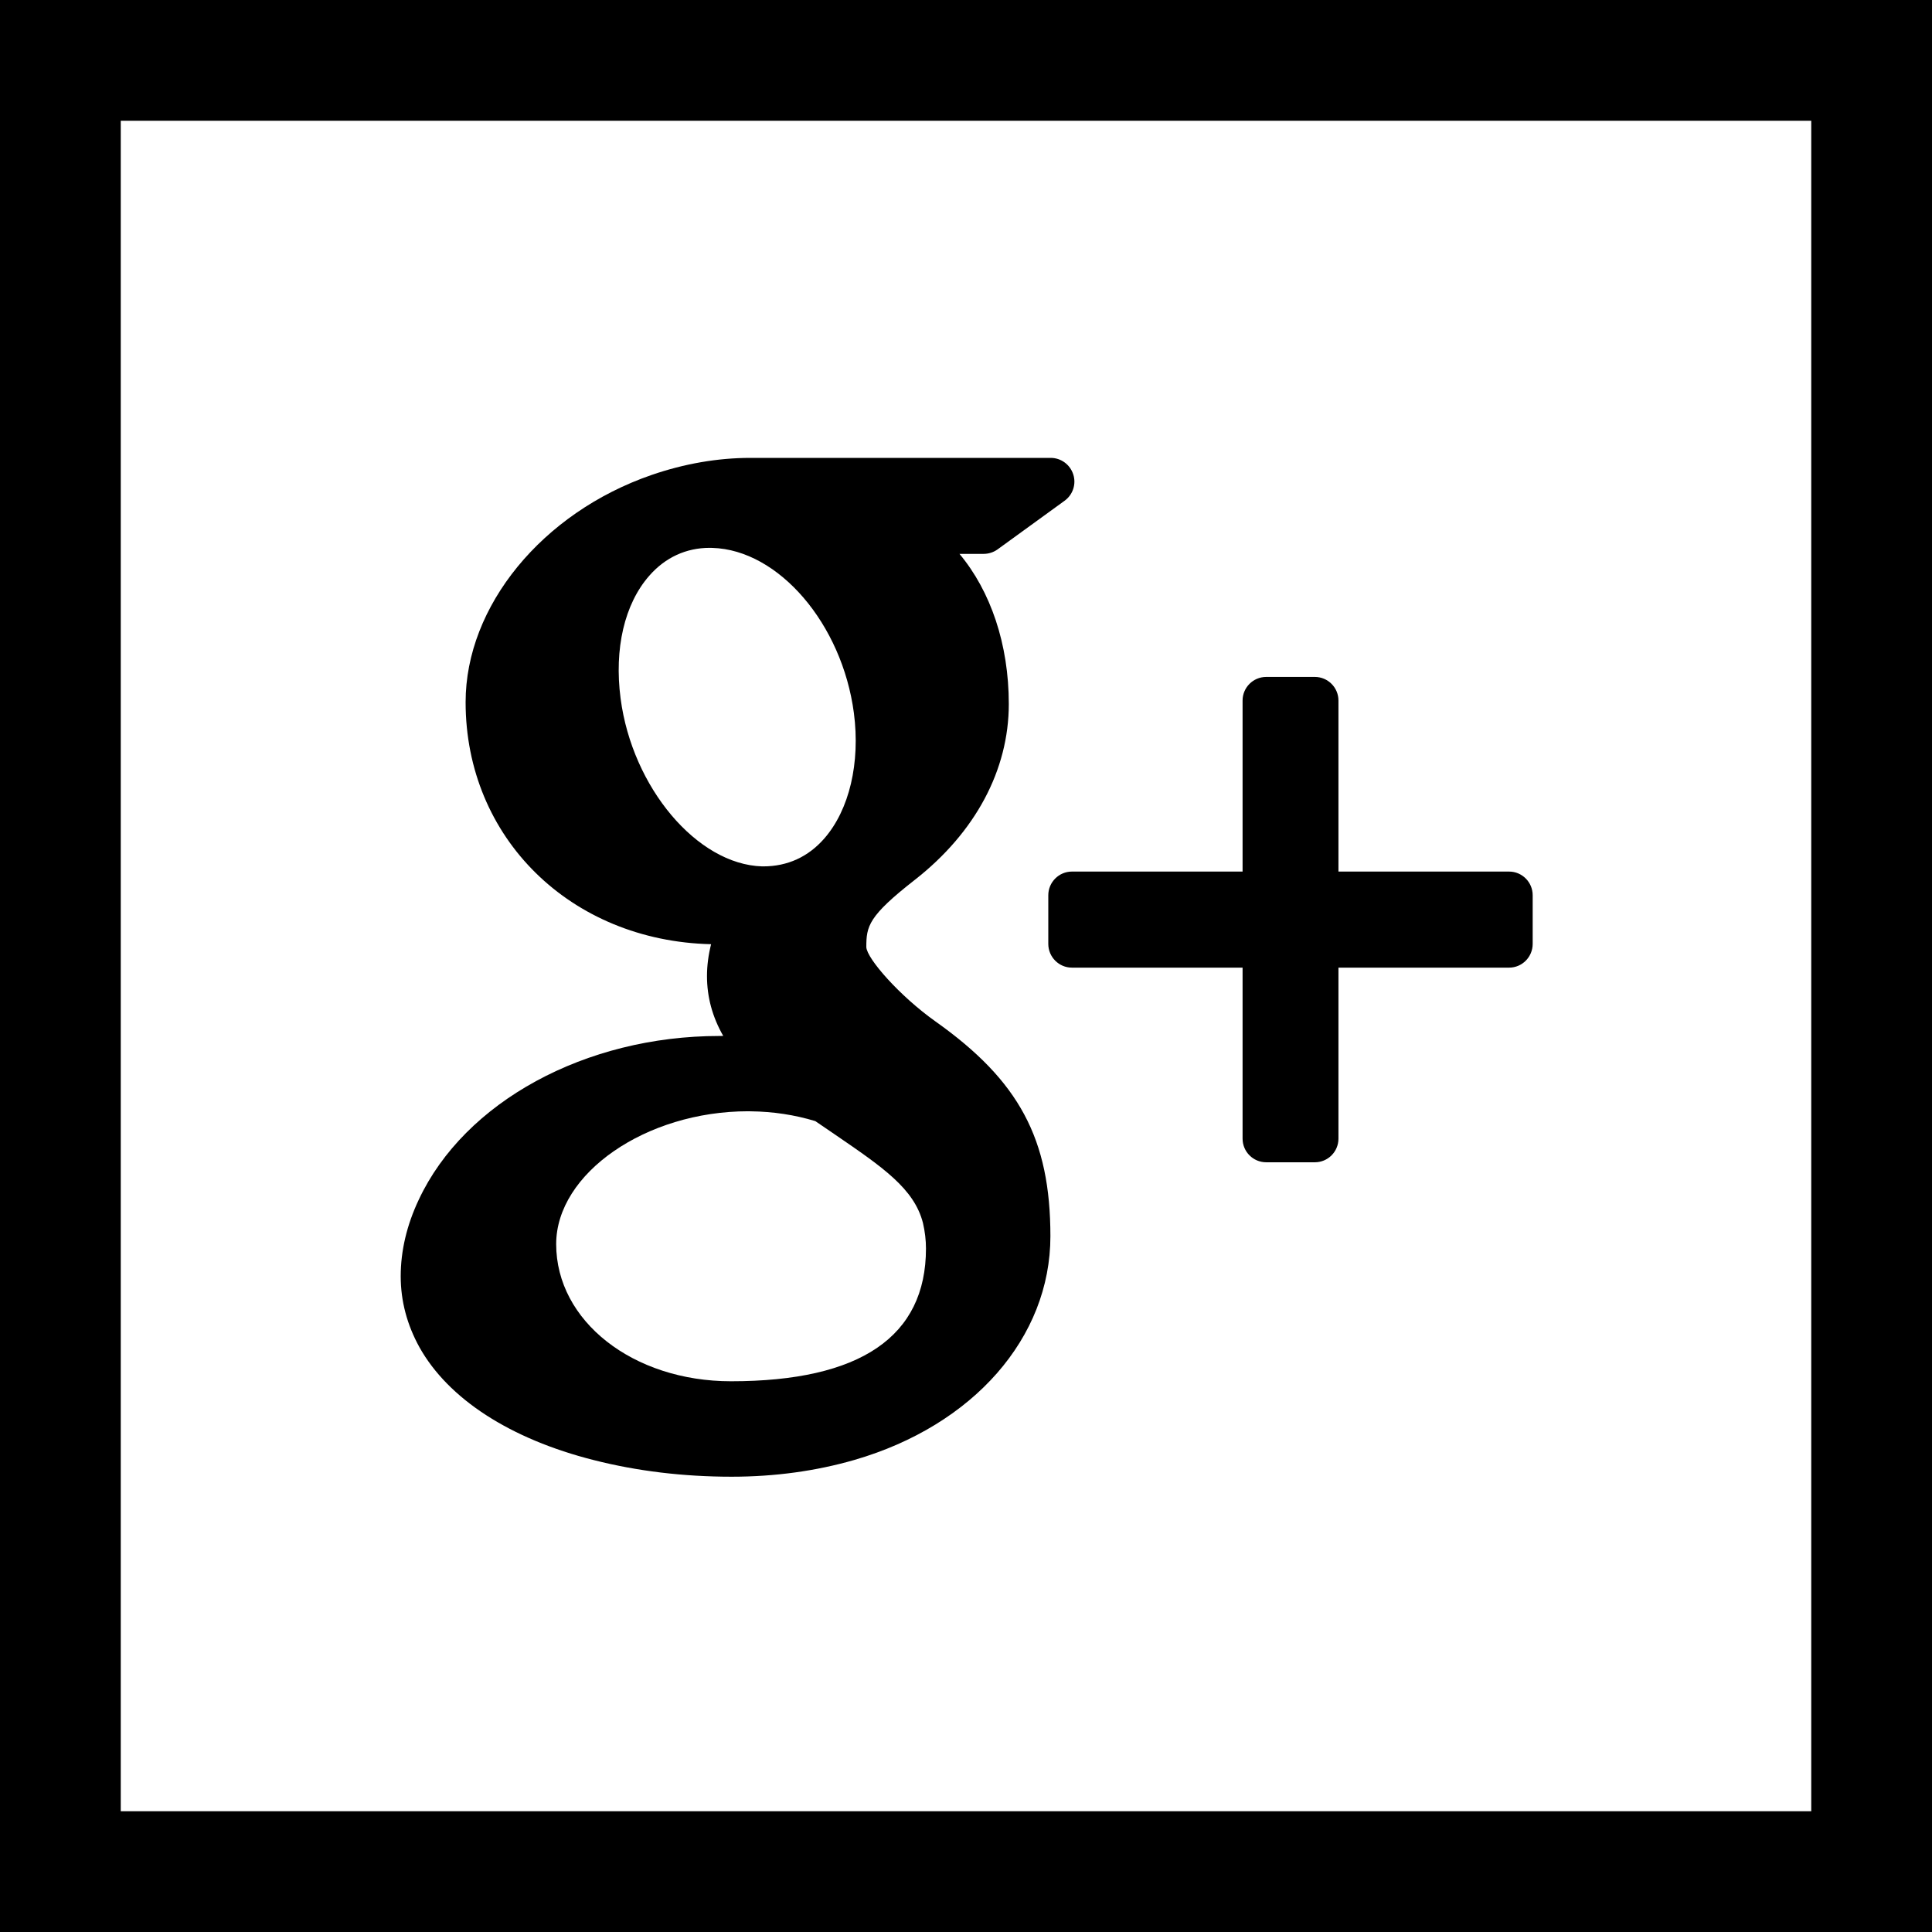
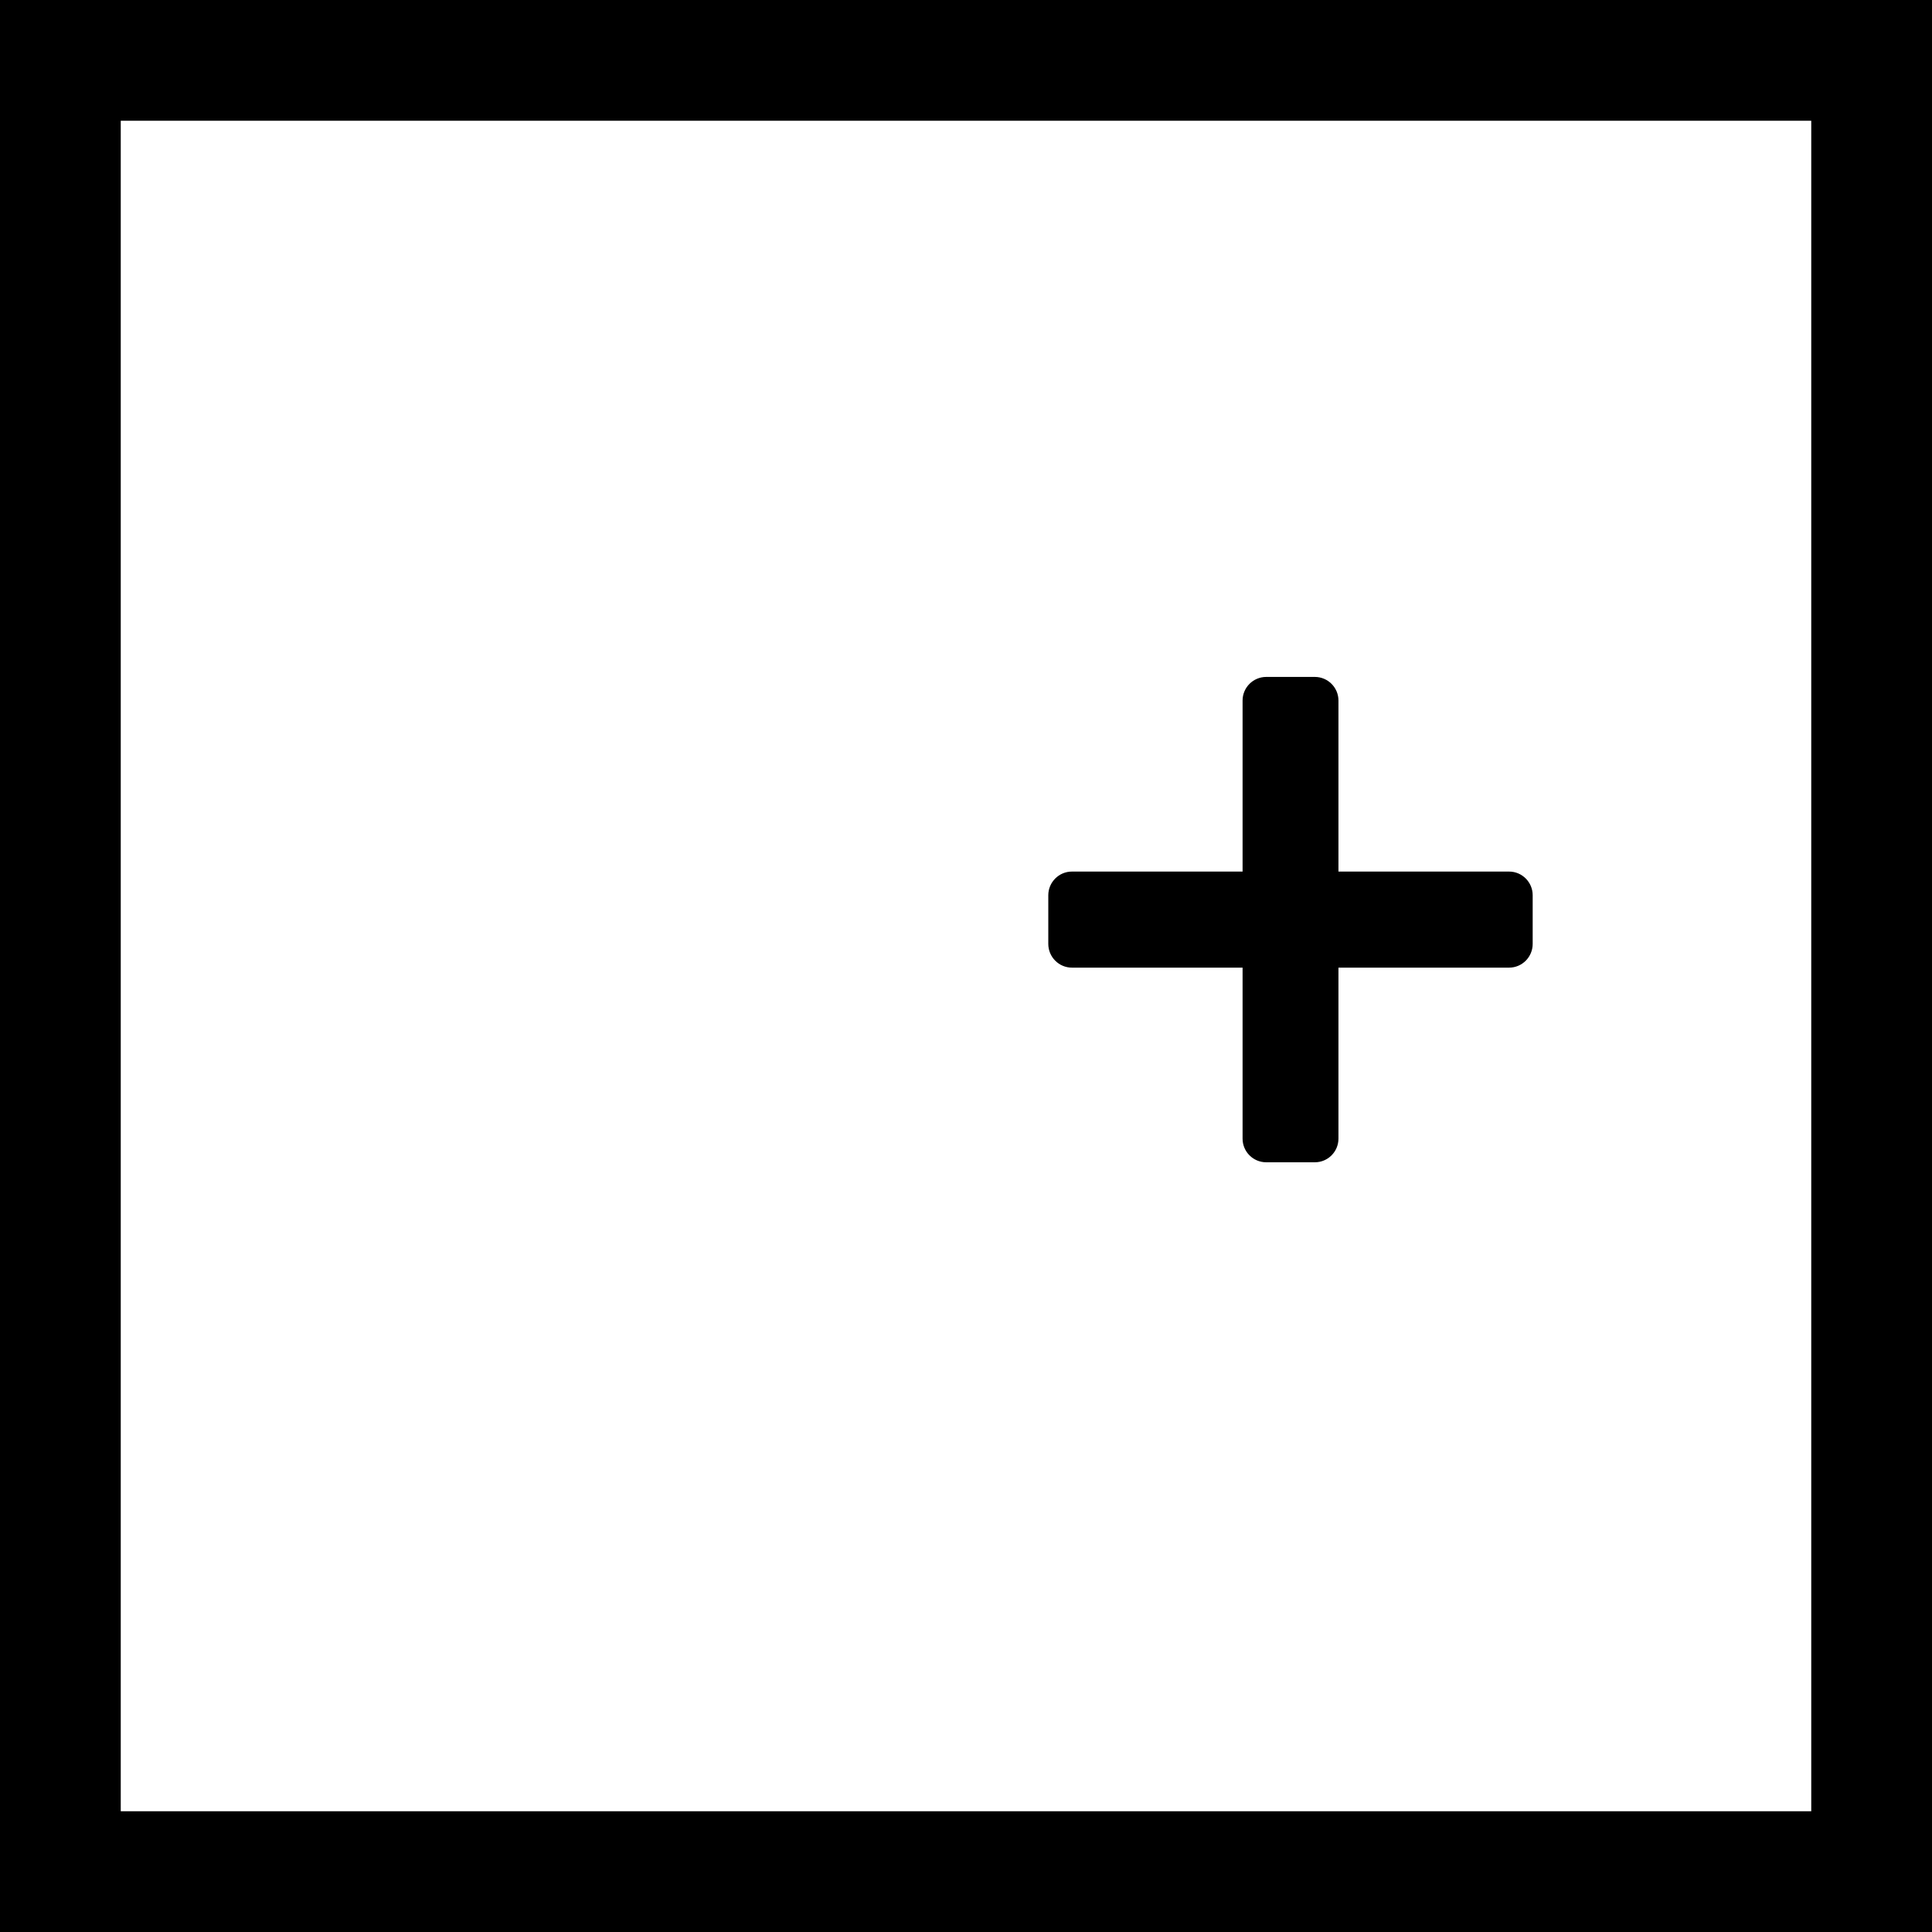
<svg xmlns="http://www.w3.org/2000/svg" width="32px" height="32px" viewBox="0 0 32 32" version="1.1">
  <title>icon/google</title>
  <desc>Created with Sketch.</desc>
  <defs />
  <g id="Page-1" stroke="none" stroke-width="1" fill="none" fill-rule="evenodd">
    <g id="LC-Lexus-Club" transform="translate(-849, -655)">
      <g id="quick-contacts" transform="translate(628, 481)">
        <g id="follow-us" transform="translate(0, 174)">
          <g id="social-icons" transform="translate(101, 0)">
            <g id="icon/google" transform="translate(121, 1)">
              <rect id="Rectangle-path" stroke="#000000" stroke-width="2" x="0" y="0" width="30" height="30" />
              <g id="Group" transform="translate(5.625, 6.25)" fill="#000000">
                <path d="M14.348,12.001 L15.153,12.001 C15.369,12.001 15.544,11.826 15.544,11.609 L15.544,8.777 L18.371,8.777 C18.586,8.777 18.761,8.601 18.761,8.384 L18.761,7.578 C18.761,7.362 18.586,7.186 18.371,7.186 L15.544,7.186 L15.544,4.353 C15.544,4.138 15.369,3.962 15.153,3.962 L14.348,3.962 C14.131,3.962 13.956,4.138 13.956,4.353 L13.956,7.186 L11.129,7.186 C10.914,7.186 10.738,7.362 10.738,7.578 L10.738,8.384 C10.738,8.601 10.914,8.777 11.129,8.777 L13.956,8.777 L13.956,11.609 C13.956,11.826 14.131,12.001 14.348,12.001 L14.348,12.001 Z" id="Shape" />
-                 <path d="M3.211,16.934 C3.926,17.116 4.695,17.209 5.493,17.209 C6.211,17.209 6.894,17.114 7.527,16.931 C9.498,16.359 10.773,14.905 10.773,13.226 C10.773,11.615 10.256,10.651 8.869,9.668 C8.275,9.246 7.734,8.629 7.724,8.438 C7.724,8.091 7.755,7.926 8.53,7.321 C9.532,6.536 10.084,5.502 10.084,4.41 C10.084,3.421 9.783,2.541 9.267,1.924 L9.666,1.924 C9.749,1.924 9.83,1.898 9.896,1.851 L11.008,1.044 C11.146,0.944 11.204,0.767 11.151,0.606 C11.098,0.444 10.948,0.334 10.778,0.334 L5.806,0.334 C5.262,0.334 4.709,0.43 4.167,0.617 C2.354,1.243 1.087,2.79 1.087,4.38 C1.087,6.629 2.826,8.335 5.153,8.389 C5.108,8.568 5.085,8.743 5.085,8.916 C5.085,9.262 5.173,9.591 5.354,9.908 C5.332,9.909 5.312,9.909 5.289,9.909 C3.072,9.909 1.07,10.999 0.311,12.621 C0.112,13.042 0.012,13.469 0.012,13.889 C0.012,14.299 0.117,14.693 0.322,15.064 C0.8,15.92 1.826,16.584 3.211,16.934 L3.211,16.934 Z M3.654,4.319 C3.546,3.494 3.718,2.754 4.129,2.286 C4.394,1.983 4.74,1.824 5.129,1.824 L5.174,1.825 C6.272,1.857 7.323,3.084 7.518,4.559 C7.626,5.386 7.443,6.162 7.028,6.638 C6.763,6.941 6.421,7.1 6.016,7.1 C6.016,7.1 6.016,7.1 6.015,7.1 L5.998,7.1 C4.921,7.068 3.847,5.793 3.654,4.319 L3.654,4.319 Z M5.767,11.156 L5.812,11.157 C6.181,11.161 6.539,11.216 6.879,11.319 C6.995,11.399 7.107,11.476 7.216,11.549 C7.999,12.085 8.517,12.439 8.662,13.006 C8.695,13.148 8.712,13.291 8.712,13.429 C8.712,14.888 7.626,15.628 5.483,15.628 C3.858,15.628 2.587,14.63 2.587,13.356 C2.588,12.184 4.074,11.156 5.767,11.156 L5.767,11.156 Z" id="Shape" />
              </g>
            </g>
          </g>
        </g>
      </g>
    </g>
  </g>
</svg>